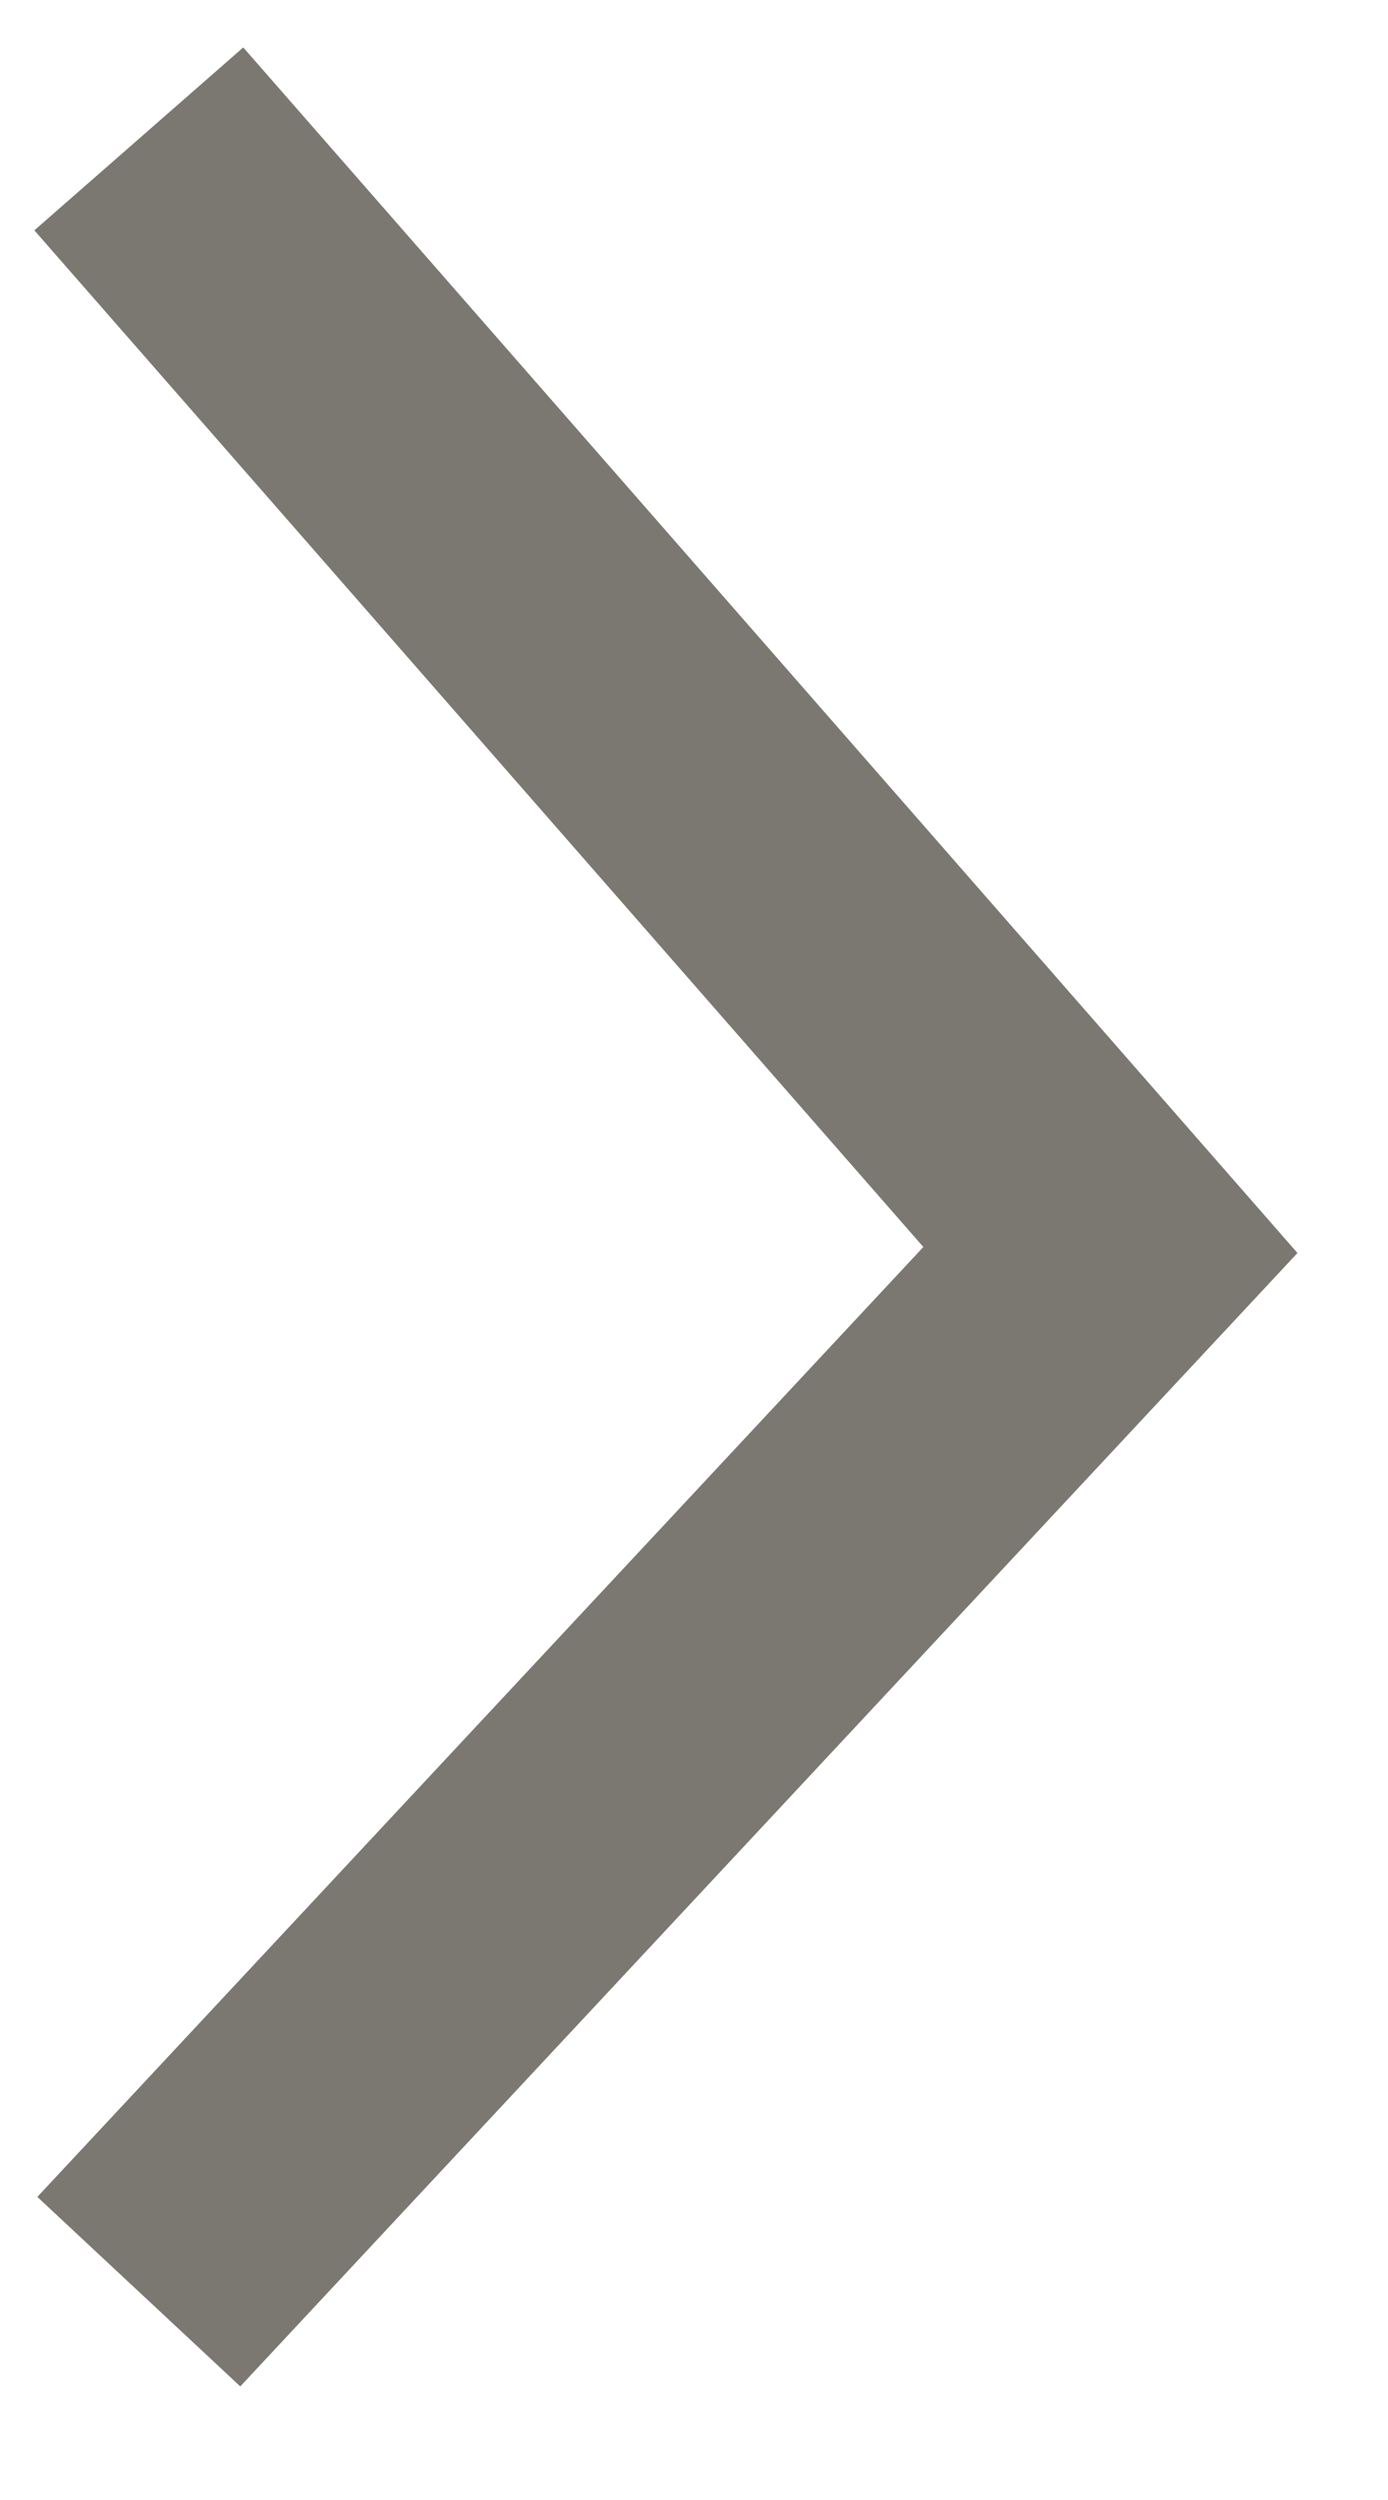
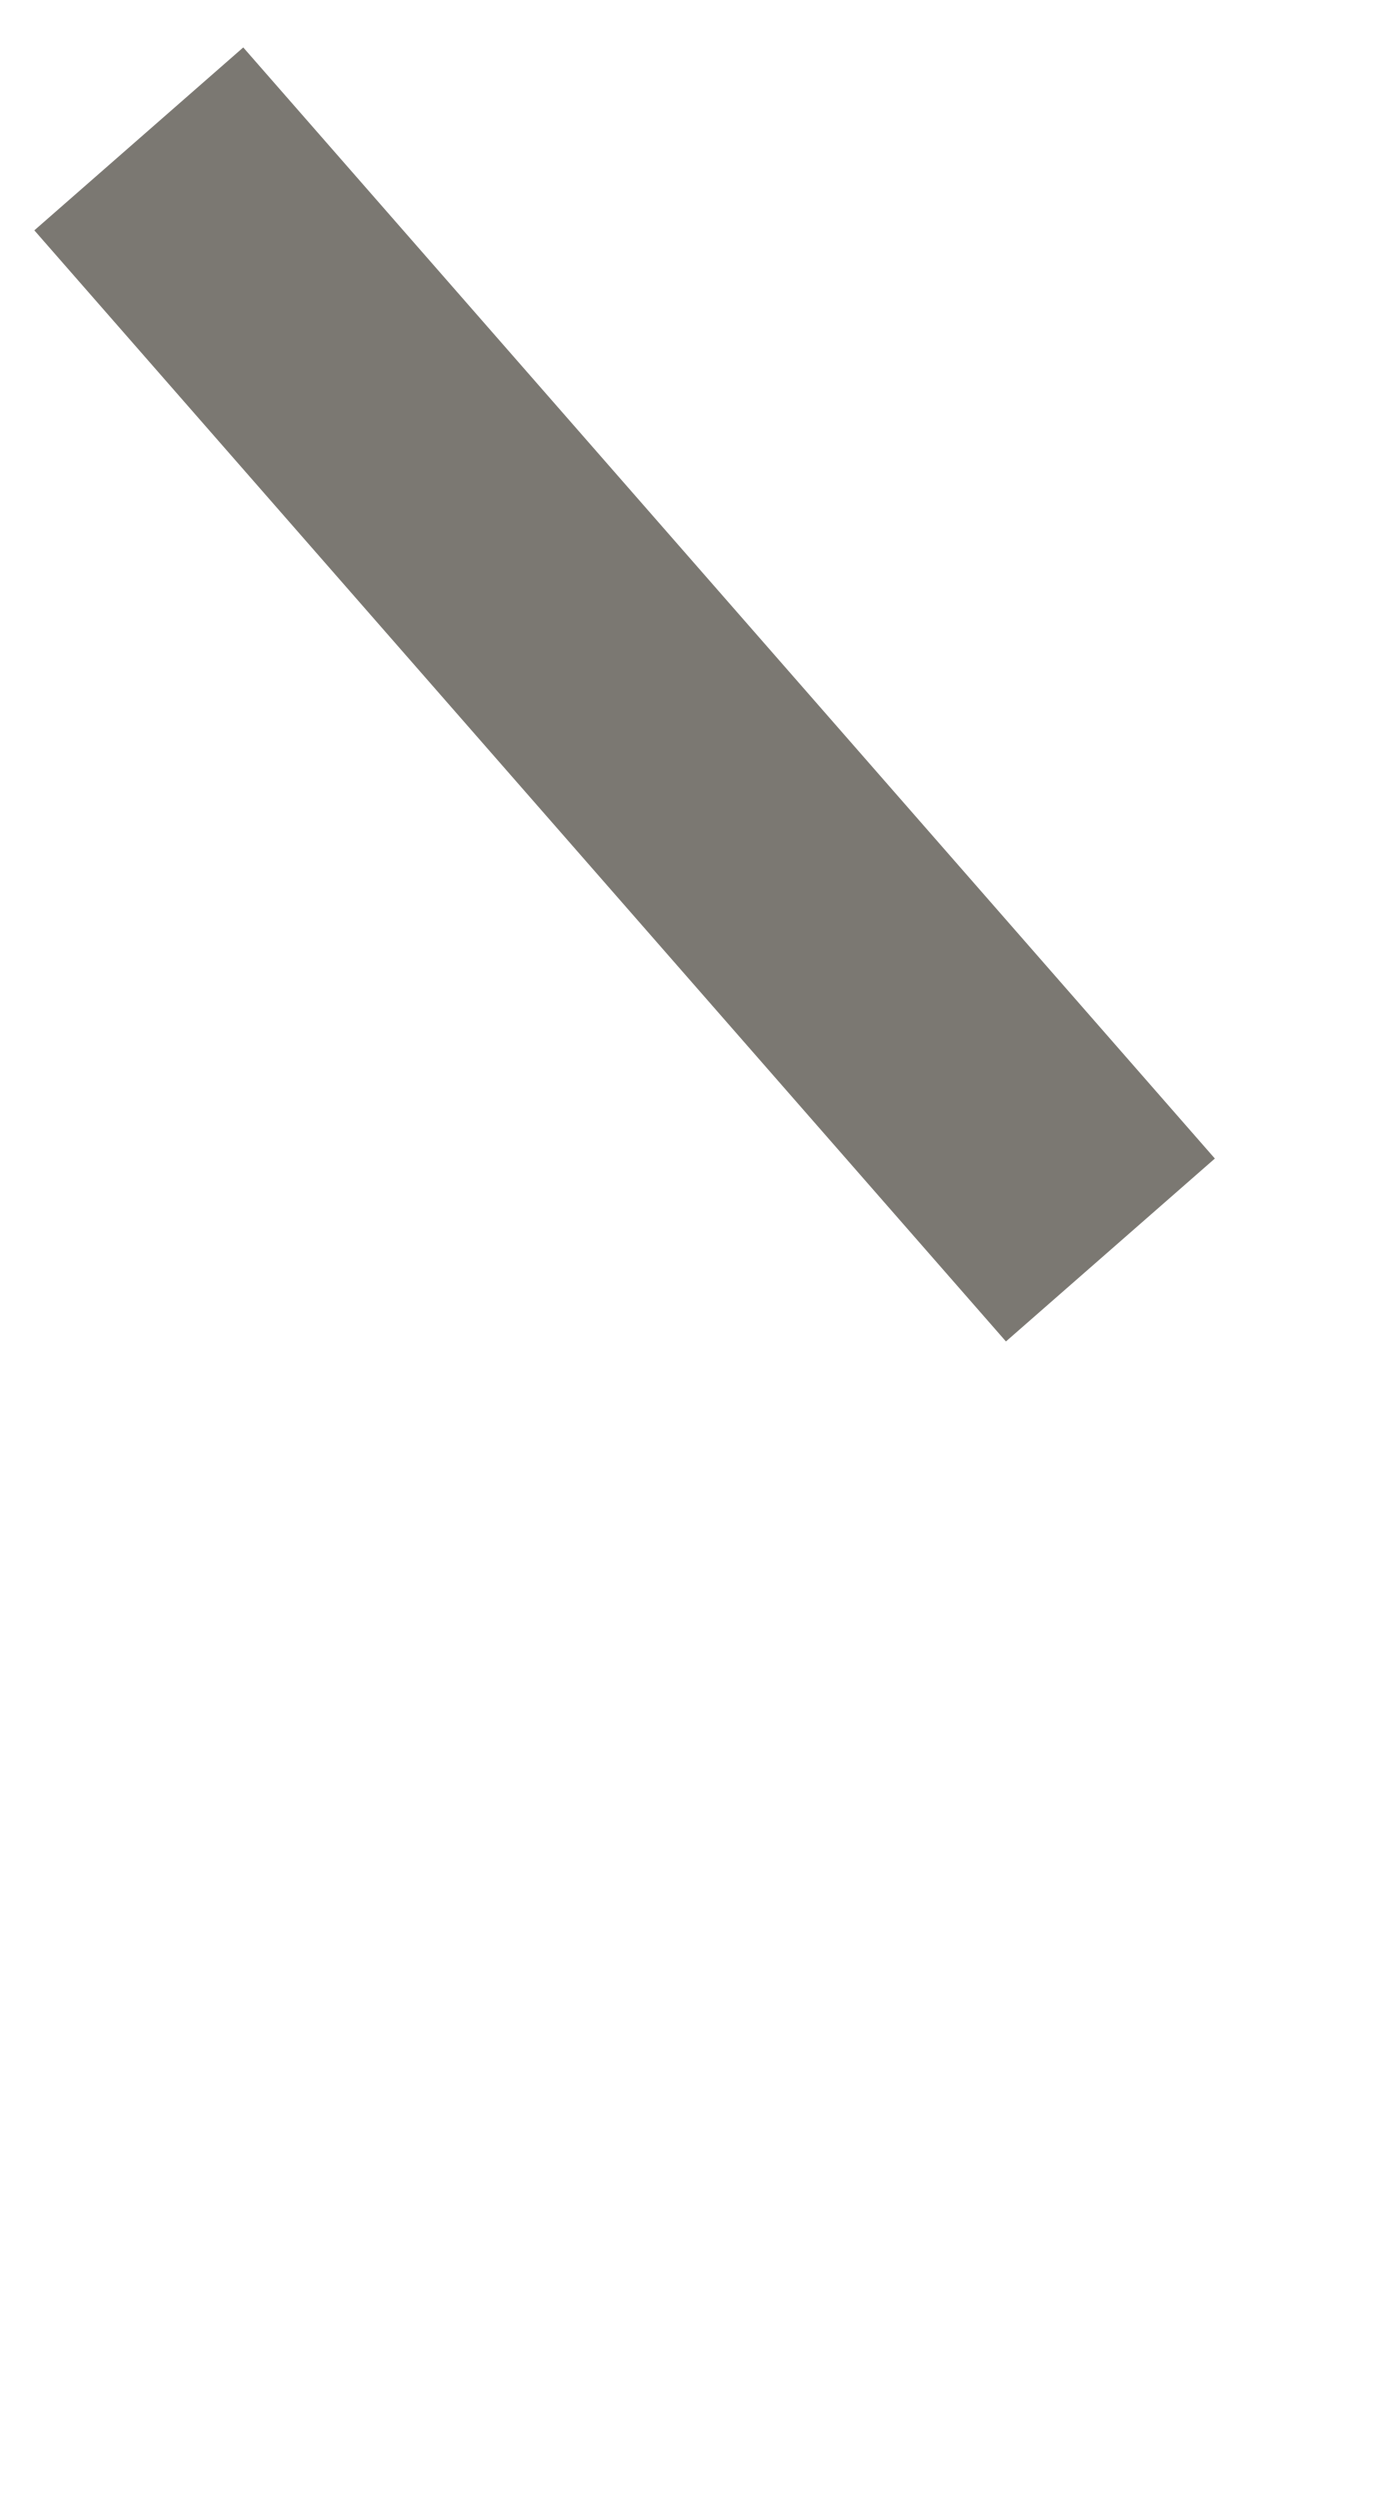
<svg xmlns="http://www.w3.org/2000/svg" width="10" height="18" viewBox="0 0 10 18" fill="none">
-   <path id="Vector 8" d="M1 1L8 9L1 16.5" stroke="#4F4B43" stroke-opacity="0.75" stroke-width="2" />
+   <path id="Vector 8" d="M1 1L8 9" stroke="#4F4B43" stroke-opacity="0.75" stroke-width="2" />
</svg>